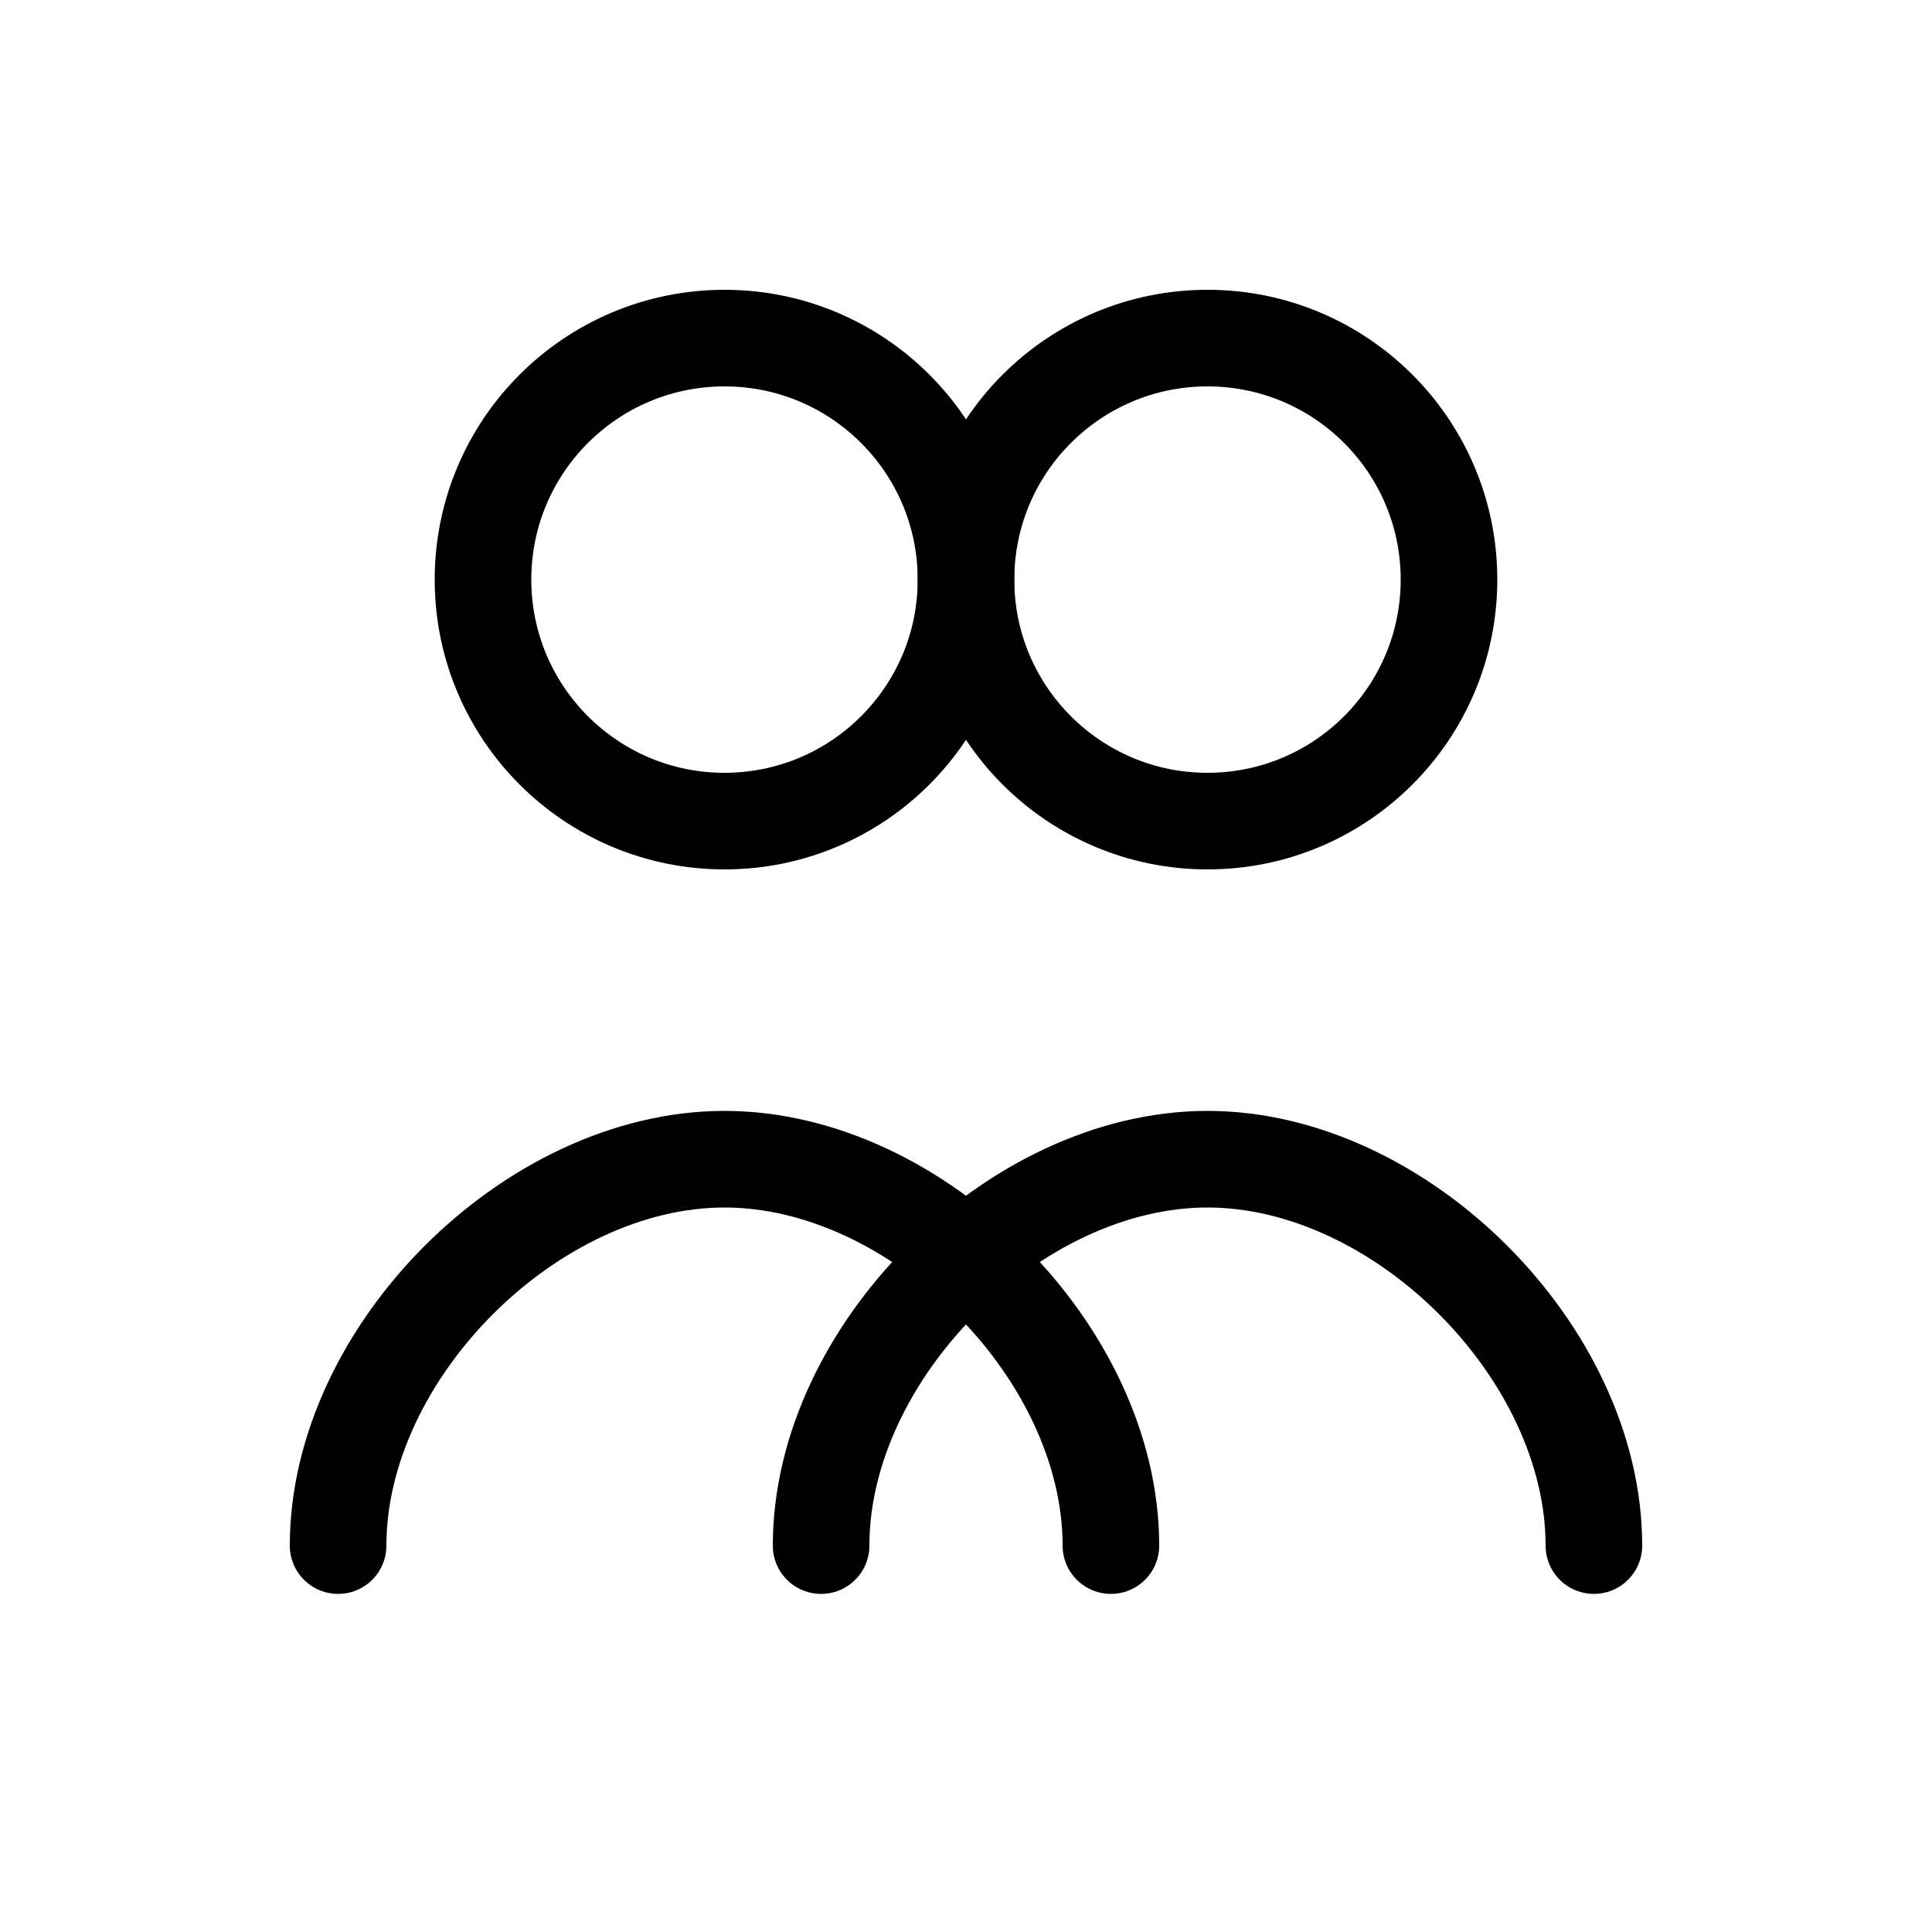
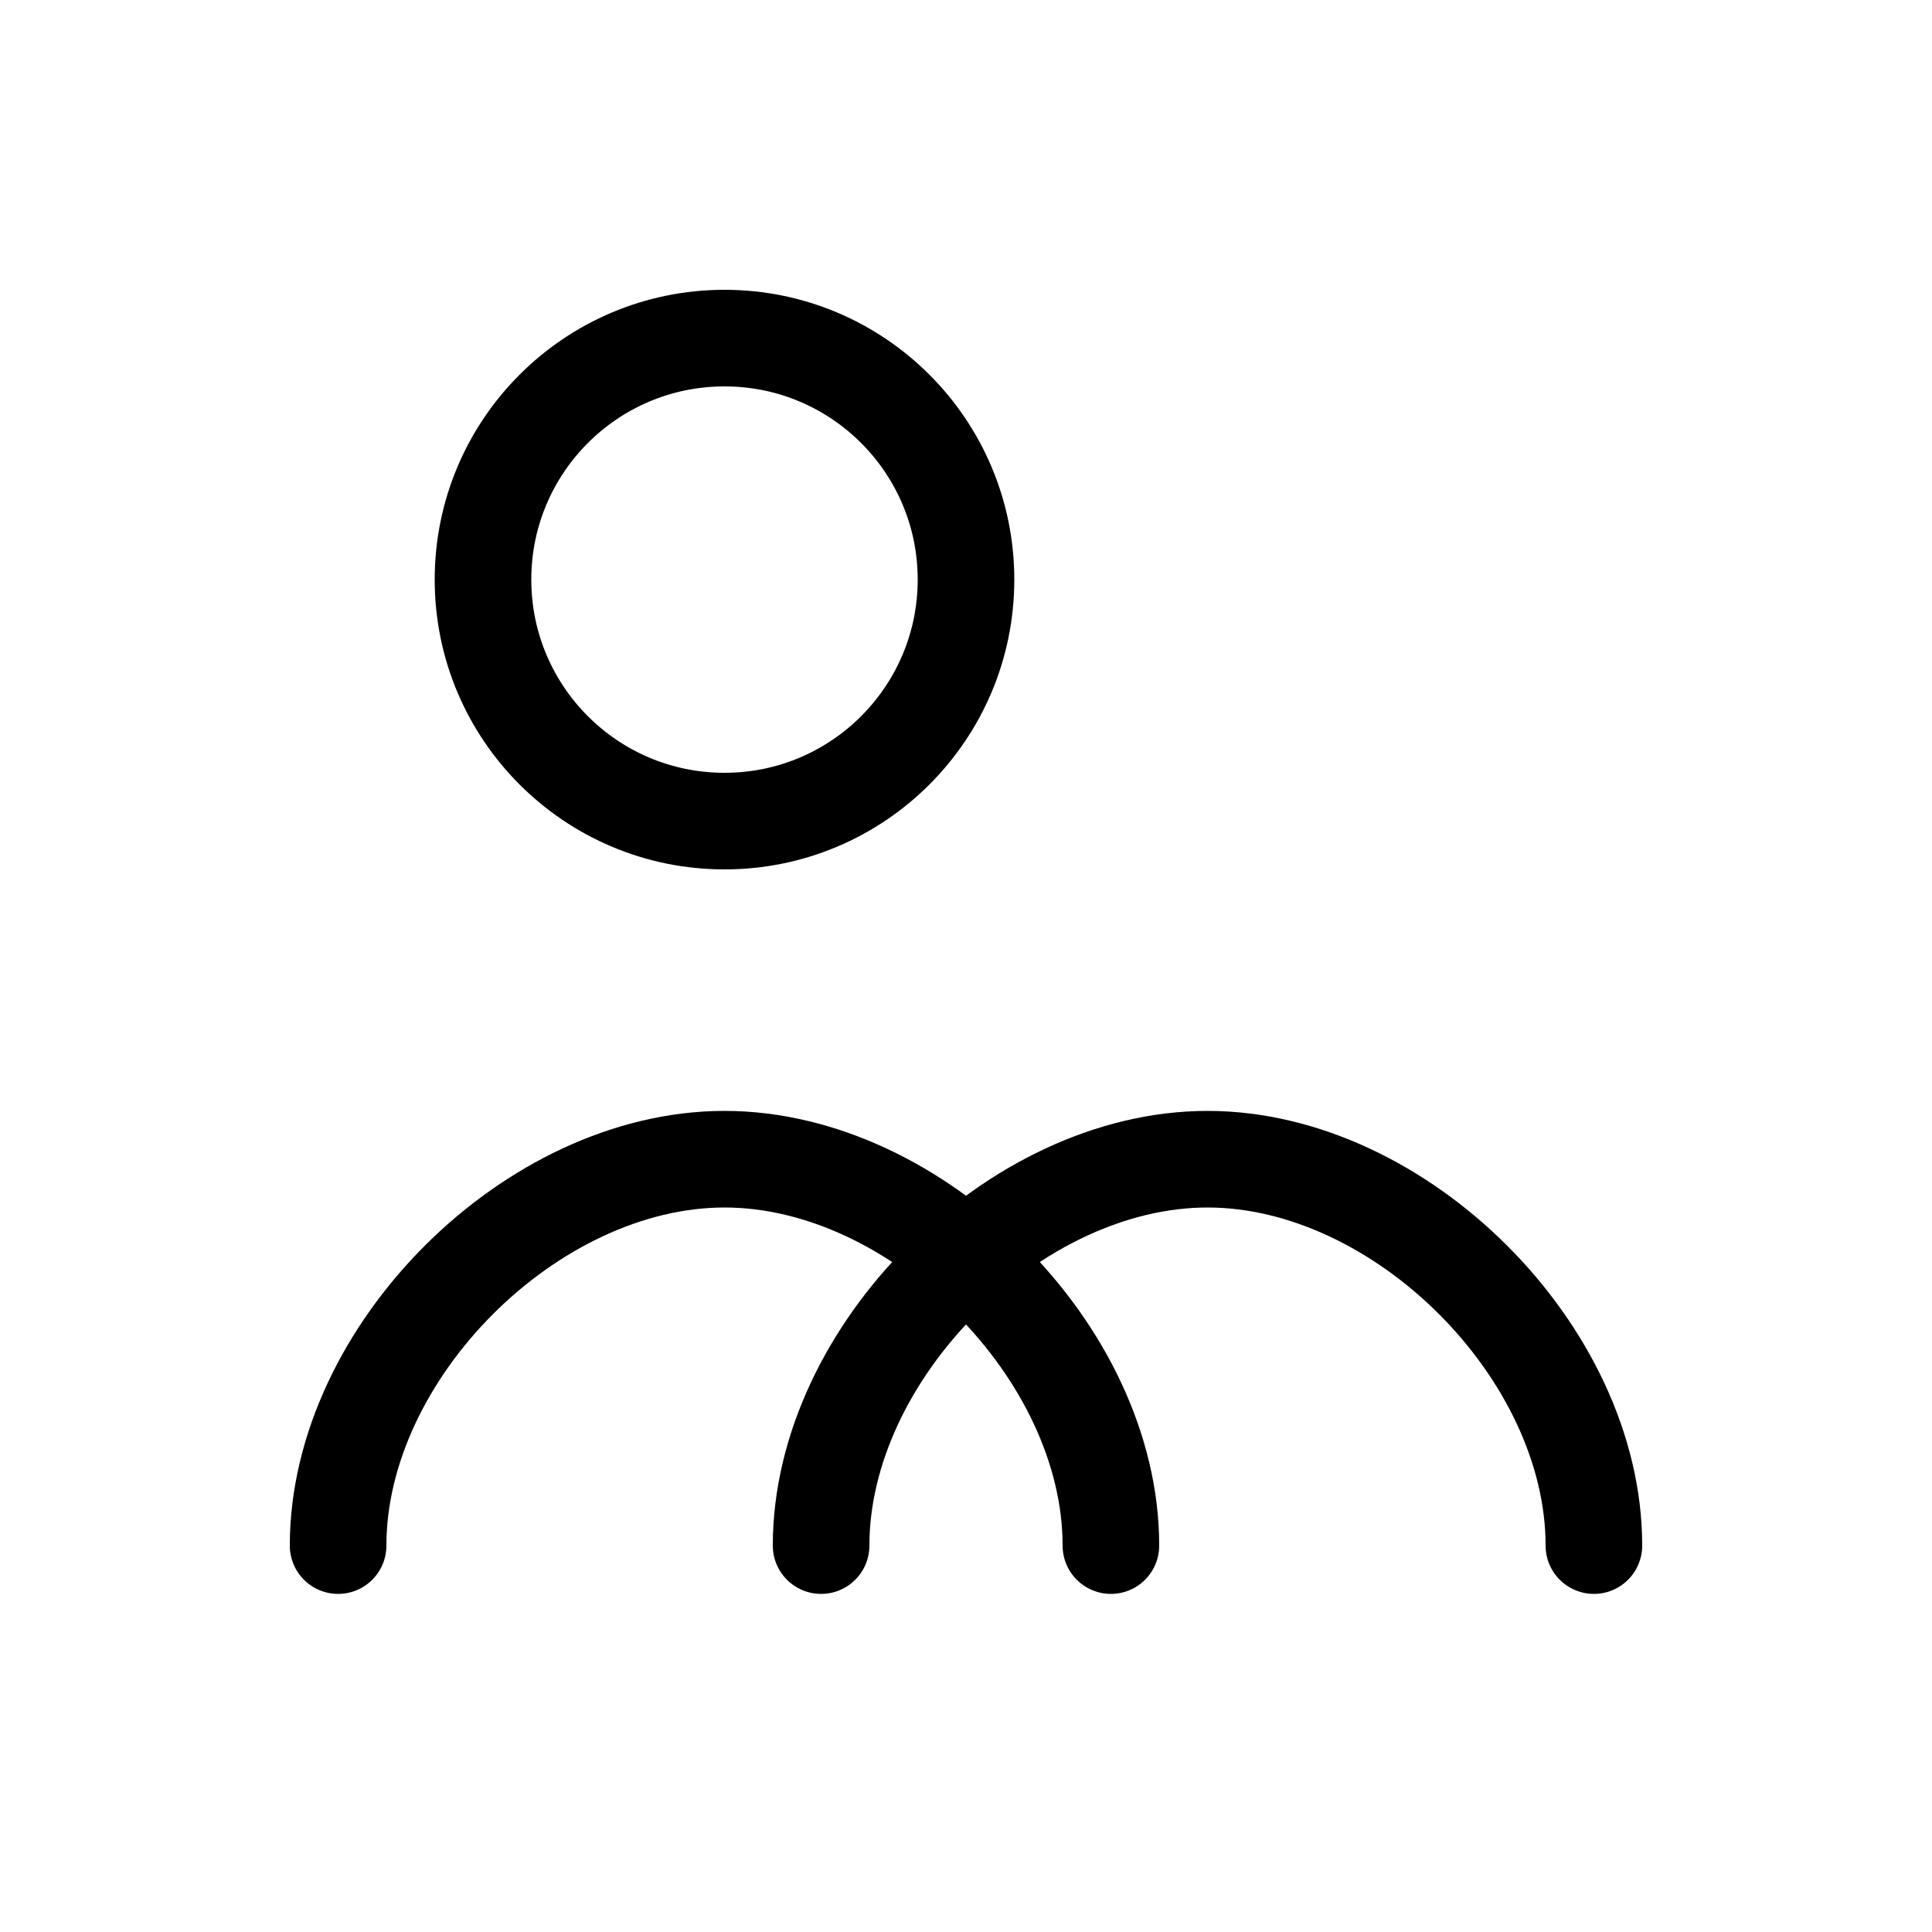
<svg xmlns="http://www.w3.org/2000/svg" viewBox="0 0 40 40" fill="none" stroke="currentColor" stroke-width="2" stroke-linecap="round" stroke-linejoin="round">
  <circle cx="15" cy="12" r="5" />
-   <circle cx="25" cy="12" r="5" />
  <path d="M7 32c0-4 4-8 8-8s8 4 8 8" />
  <path d="M17 32c0-4 4-8 8-8s8 4 8 8" />
</svg>